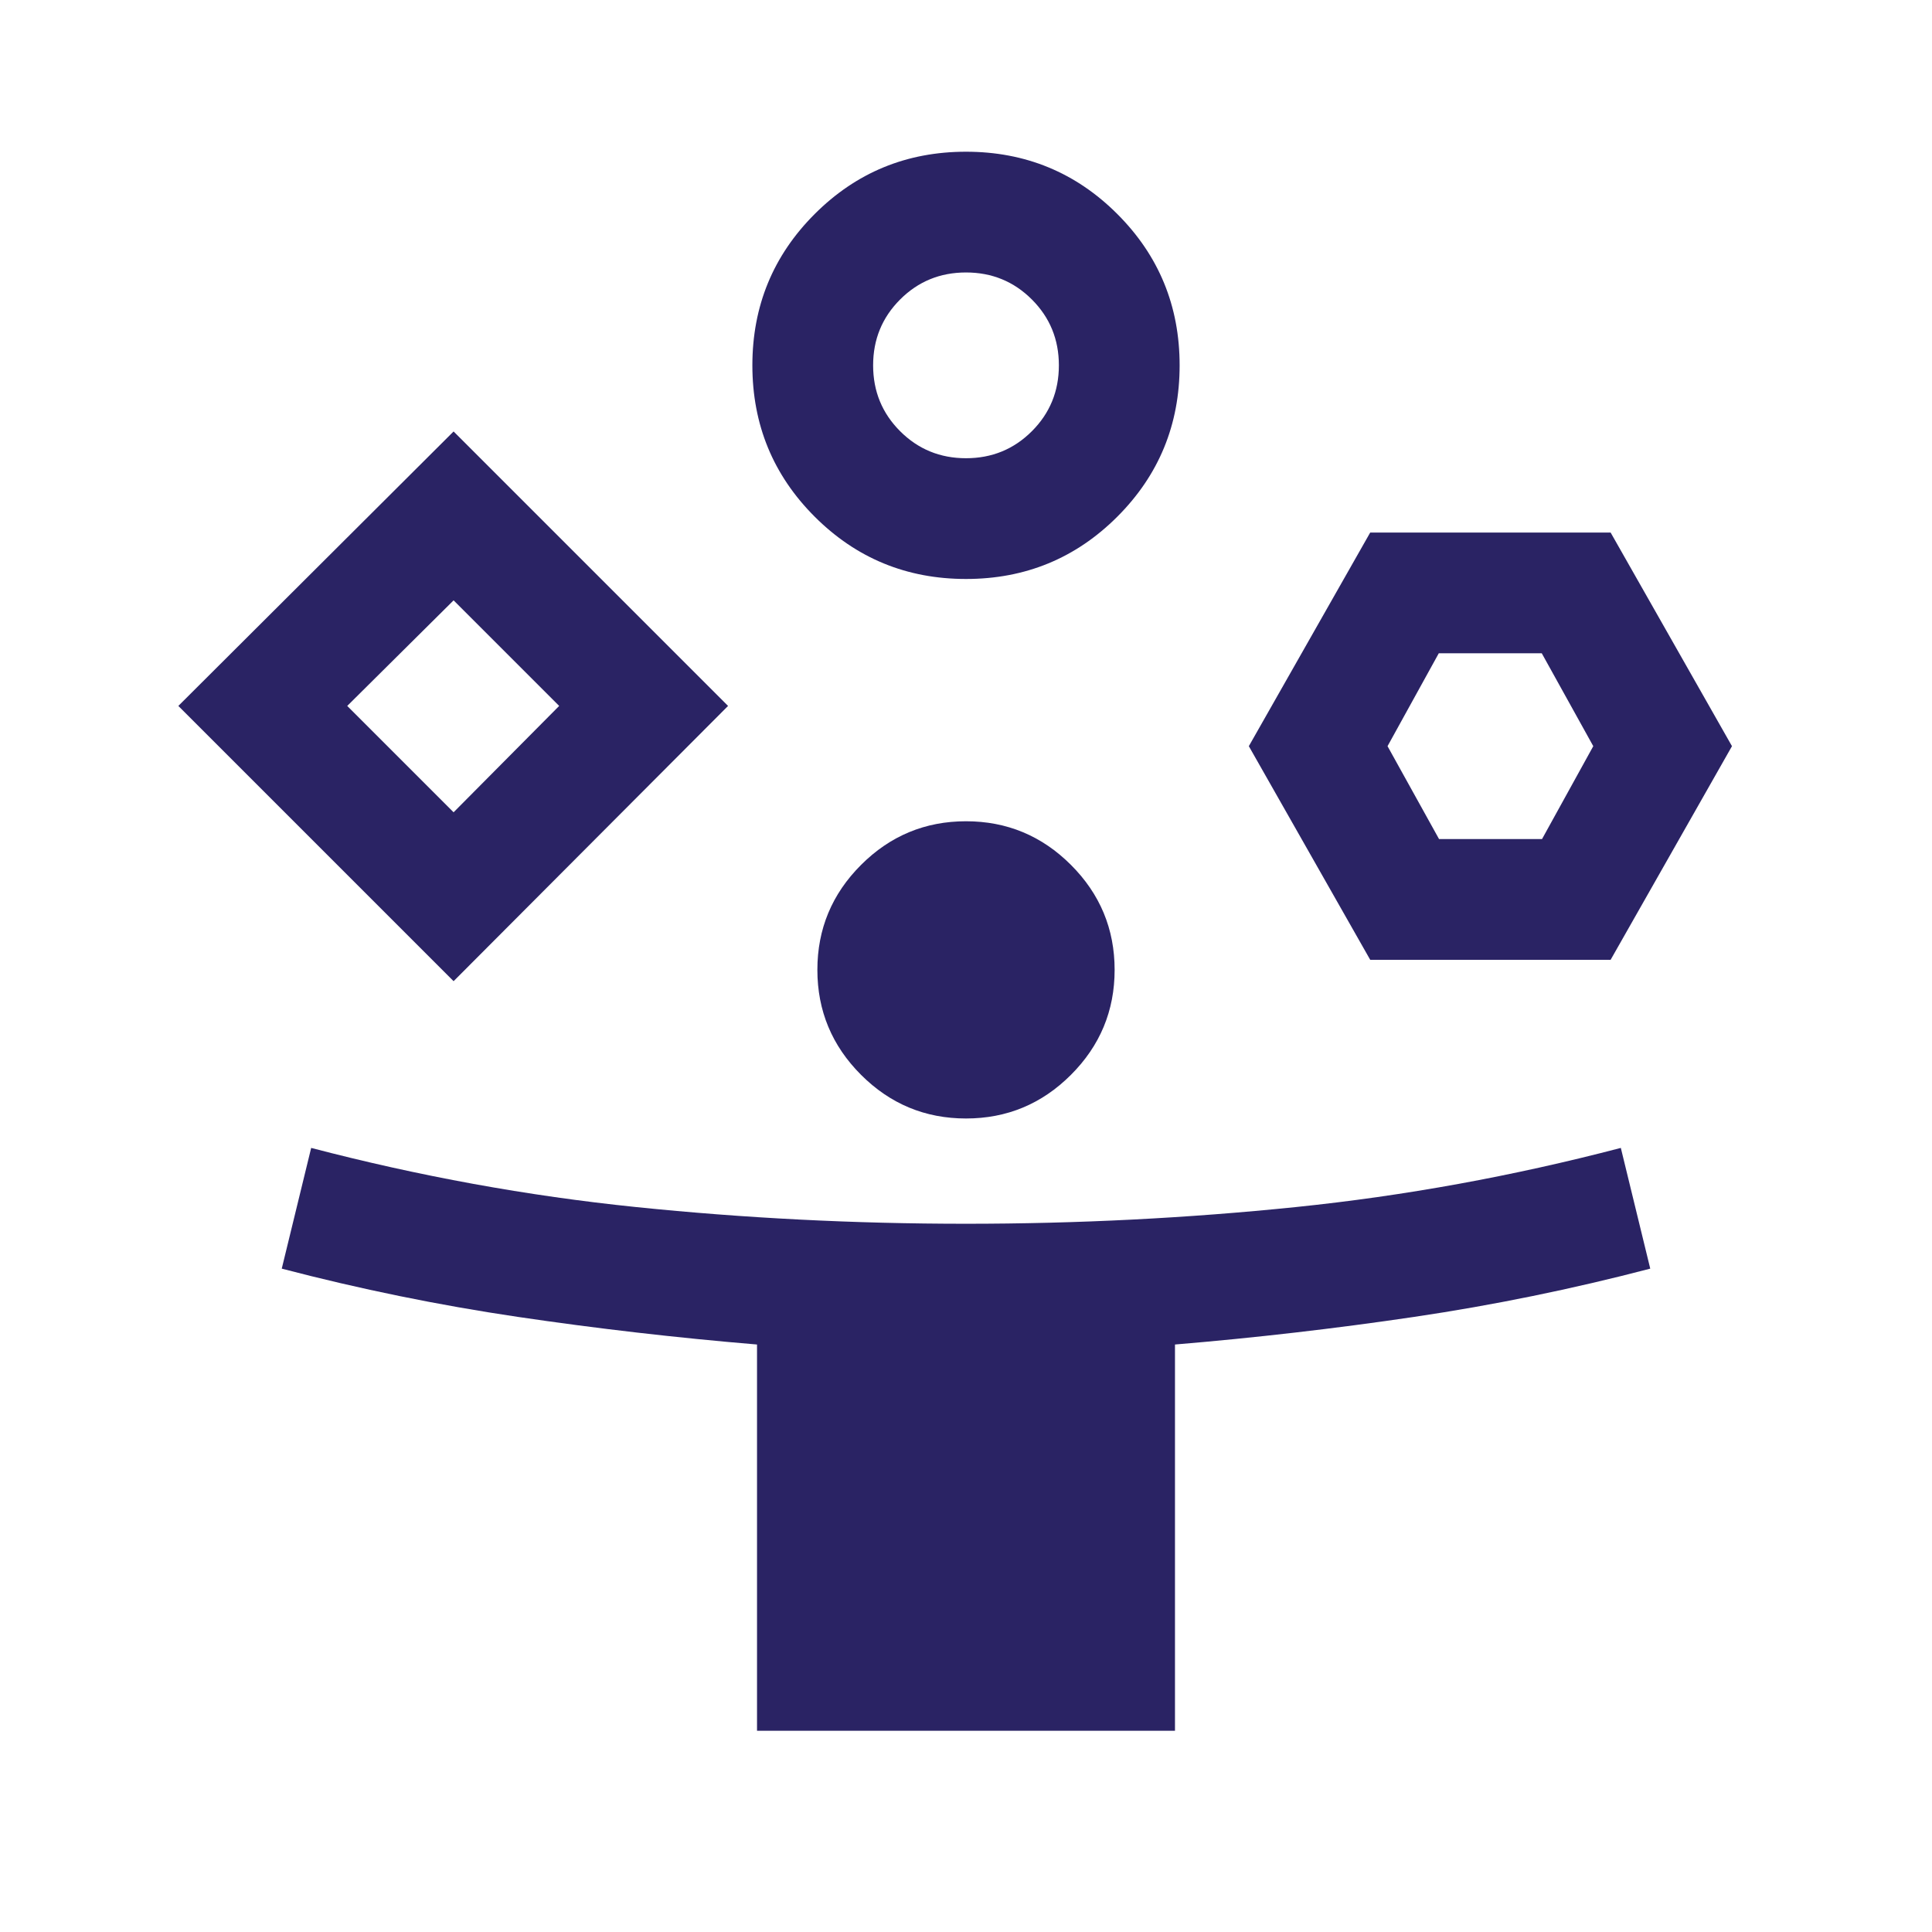
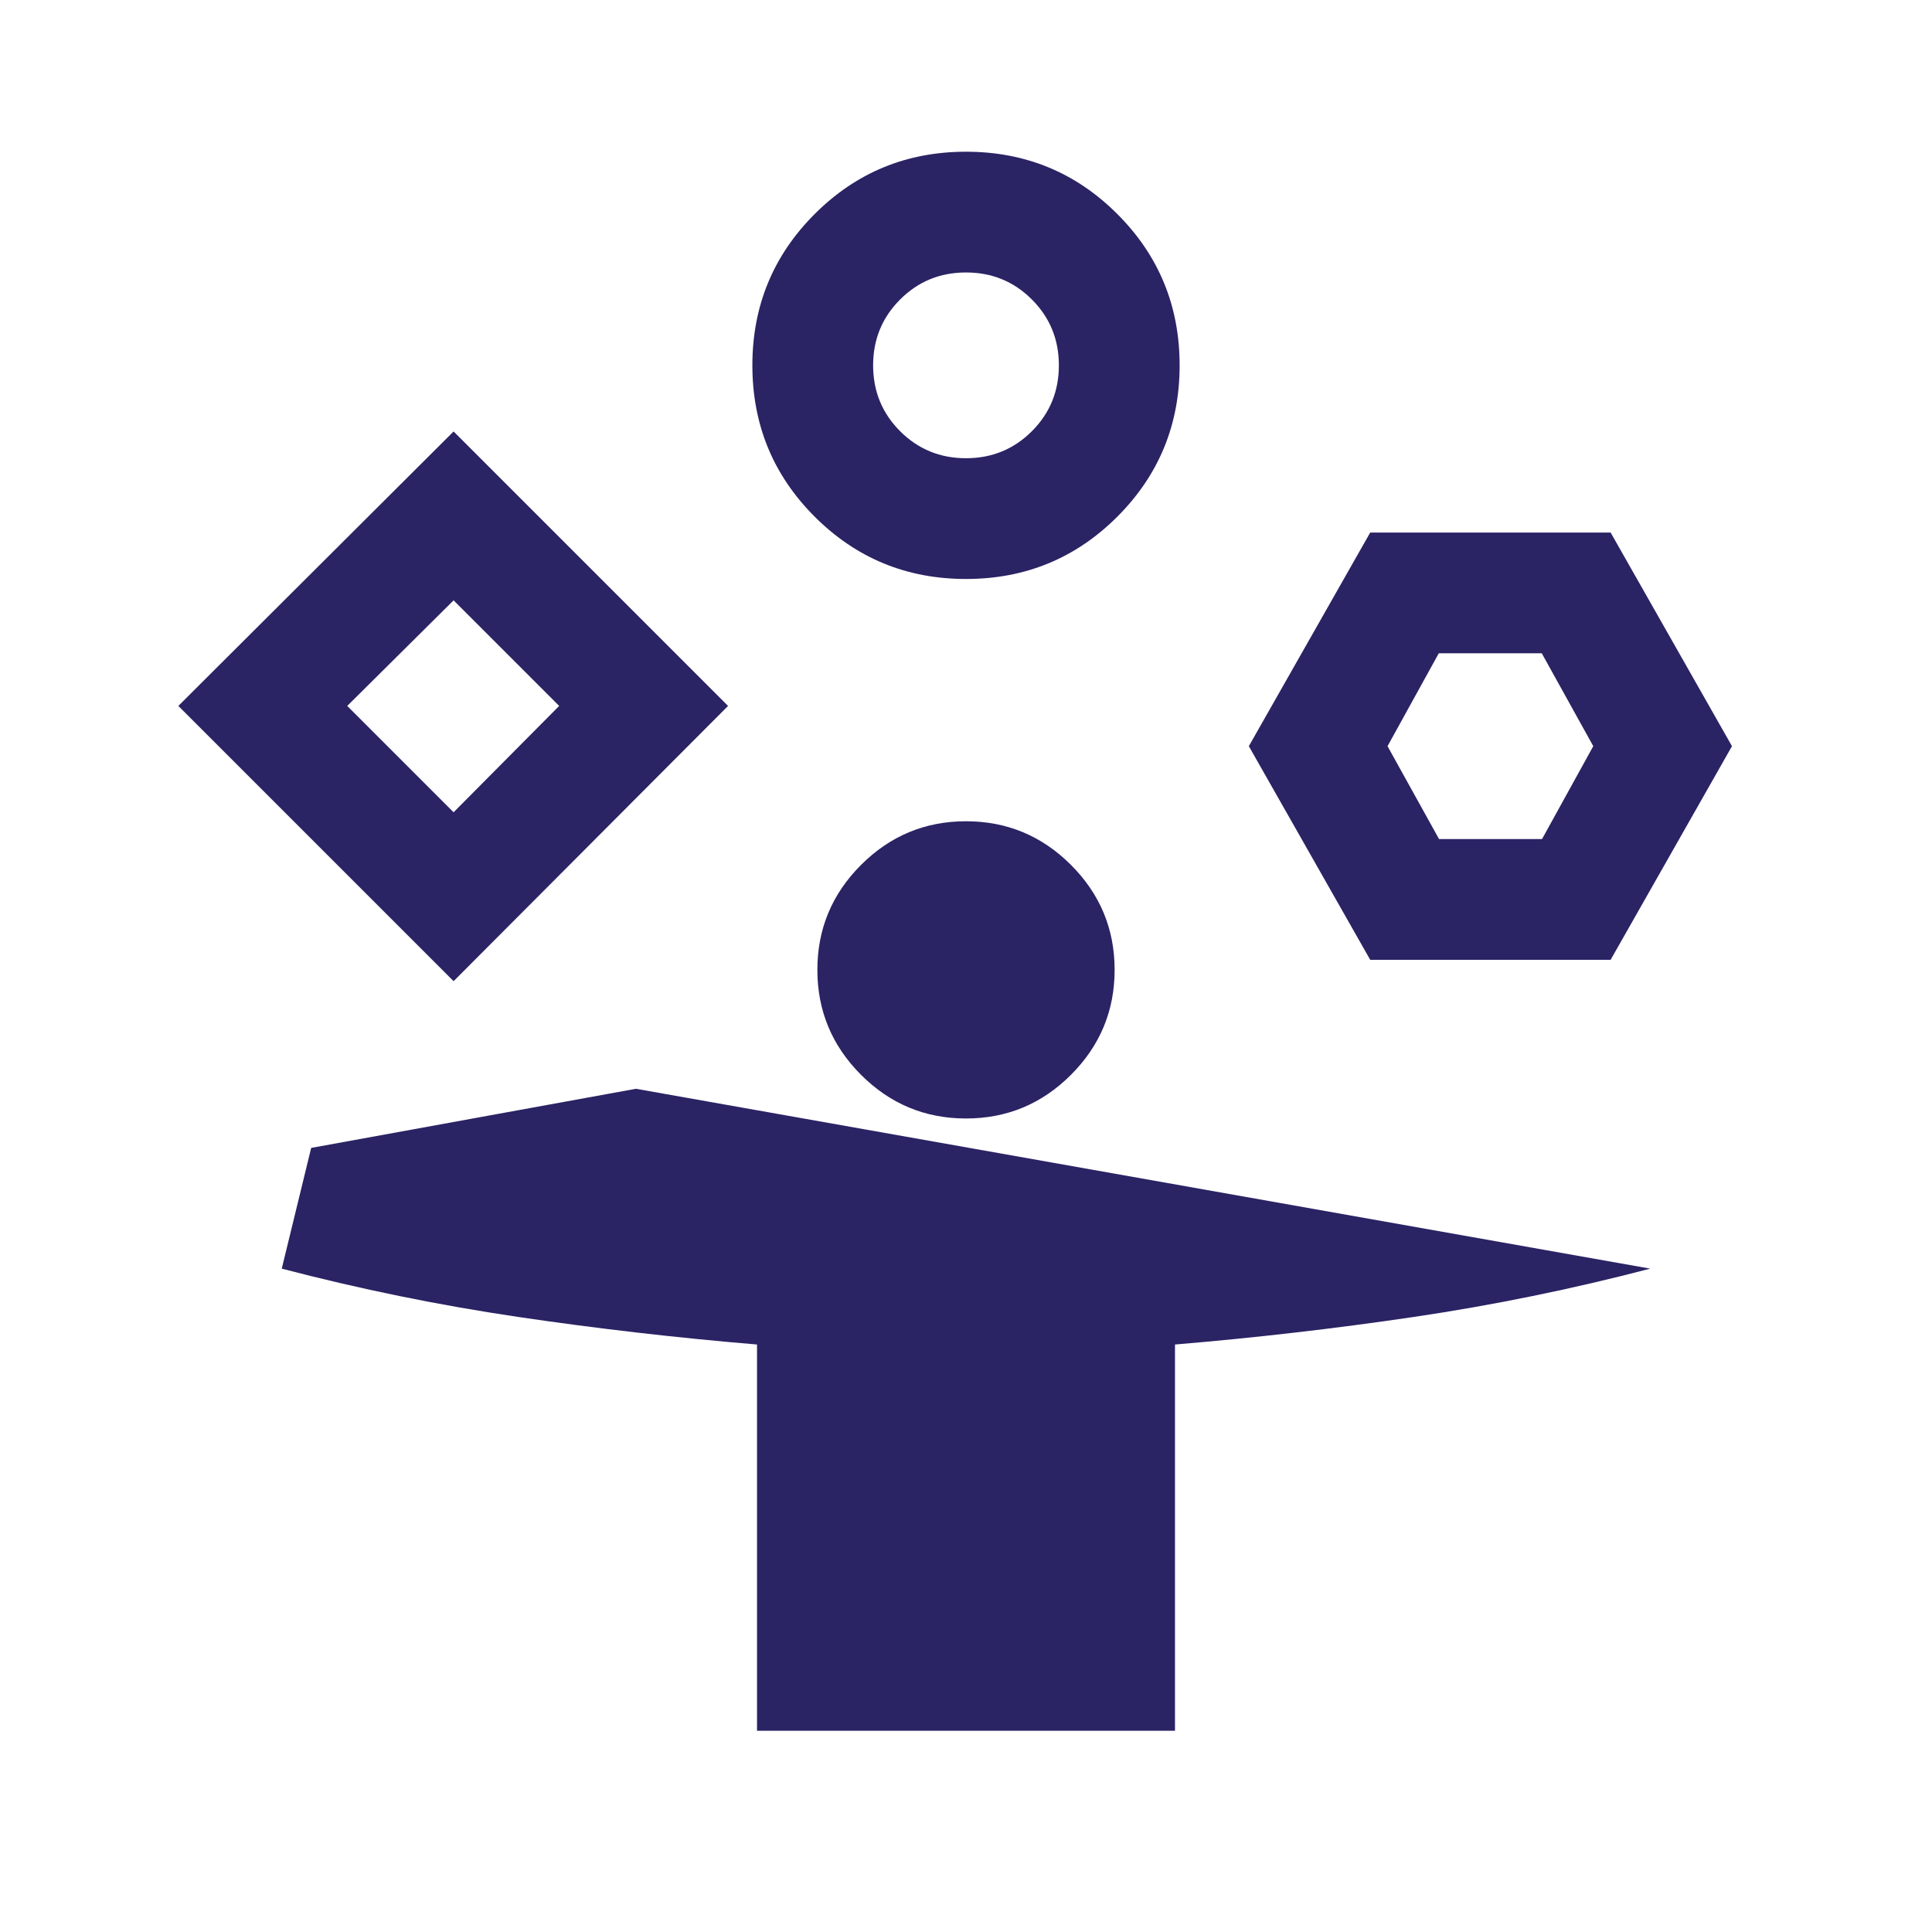
<svg xmlns="http://www.w3.org/2000/svg" height="24px" viewBox="0 -960 960 960" width="24px" fill="#2a2364">
-   <path d="M225.39-472.46 88.62-609.23l136.77-136.38 136.38 136.38-136.38 136.77ZM376.16-100v-191.92q-59.85-5-118.89-13.73-59.04-8.74-117.27-23.97l14.62-59.99q80.53 21.07 161.34 29.38 80.8 8.31 164 8.31 83.19 0 164.04-8.31t161.38-29.38L820-329.62q-58.23 15.23-117.27 23.97-59.04 8.73-118.89 13.73V-100H376.16ZM225.39-556.38l52.46-52.85-52.46-52.46-52.85 52.46 52.85 52.85ZM480-672.31q-44.23 0-75.19-30.96t-30.96-75.19q0-44.23 30.96-75.19T480-884.61q44.23 0 75.19 30.96t30.96 75.19q0 44.23-30.96 75.19T480-672.31Zm0 268.08q-30.46 0-52.15-21.69-21.7-21.7-21.7-52.16 0-30.46 21.7-52.15 21.69-21.69 52.15-21.69 30.46 0 52.15 21.69 21.7 21.69 21.7 52.15 0 30.46-21.7 52.16-21.69 21.69-52.15 21.69Zm0-328.08q19.31 0 32.73-13.42 13.42-13.42 13.42-32.73 0-19.31-13.42-32.73-13.42-13.42-32.73-13.42-19.31 0-32.73 13.42-13.42 13.42-13.42 32.73 0 19.31 13.42 32.73 13.42 13.42 32.73 13.42Zm200.85 249.23-60.31-106.15 60.31-106.15h119.46l60.3 106.15-60.3 106.15H680.85Zm34.2-60h51.18l25.46-46.15-25.59-46.15h-51.18l-25.46 46.15 25.59 46.15Zm-489.66-66.15ZM480-778.46Zm260.77 189.23Z" />
+   <path d="M225.39-472.46 88.62-609.23l136.77-136.38 136.38 136.38-136.38 136.77ZM376.16-100v-191.92q-59.85-5-118.89-13.73-59.04-8.74-117.27-23.97l14.62-59.99t161.38-29.38L820-329.62q-58.23 15.23-117.27 23.97-59.04 8.73-118.89 13.73V-100H376.16ZM225.39-556.38l52.46-52.85-52.46-52.46-52.85 52.46 52.85 52.85ZM480-672.31q-44.23 0-75.19-30.96t-30.96-75.19q0-44.23 30.96-75.19T480-884.61q44.23 0 75.19 30.96t30.96 75.19q0 44.23-30.96 75.19T480-672.31Zm0 268.08q-30.46 0-52.15-21.69-21.7-21.7-21.7-52.16 0-30.46 21.7-52.15 21.69-21.69 52.15-21.69 30.46 0 52.15 21.69 21.7 21.69 21.7 52.15 0 30.46-21.7 52.16-21.69 21.69-52.15 21.69Zm0-328.08q19.31 0 32.73-13.42 13.42-13.42 13.42-32.73 0-19.31-13.42-32.73-13.42-13.42-32.73-13.42-19.31 0-32.73 13.42-13.42 13.42-13.42 32.73 0 19.31 13.42 32.73 13.42 13.42 32.73 13.42Zm200.85 249.23-60.31-106.15 60.31-106.15h119.46l60.3 106.15-60.3 106.15H680.85Zm34.2-60h51.18l25.46-46.15-25.59-46.15h-51.18l-25.46 46.15 25.59 46.15Zm-489.66-66.15ZM480-778.46Zm260.77 189.23Z" />
</svg>